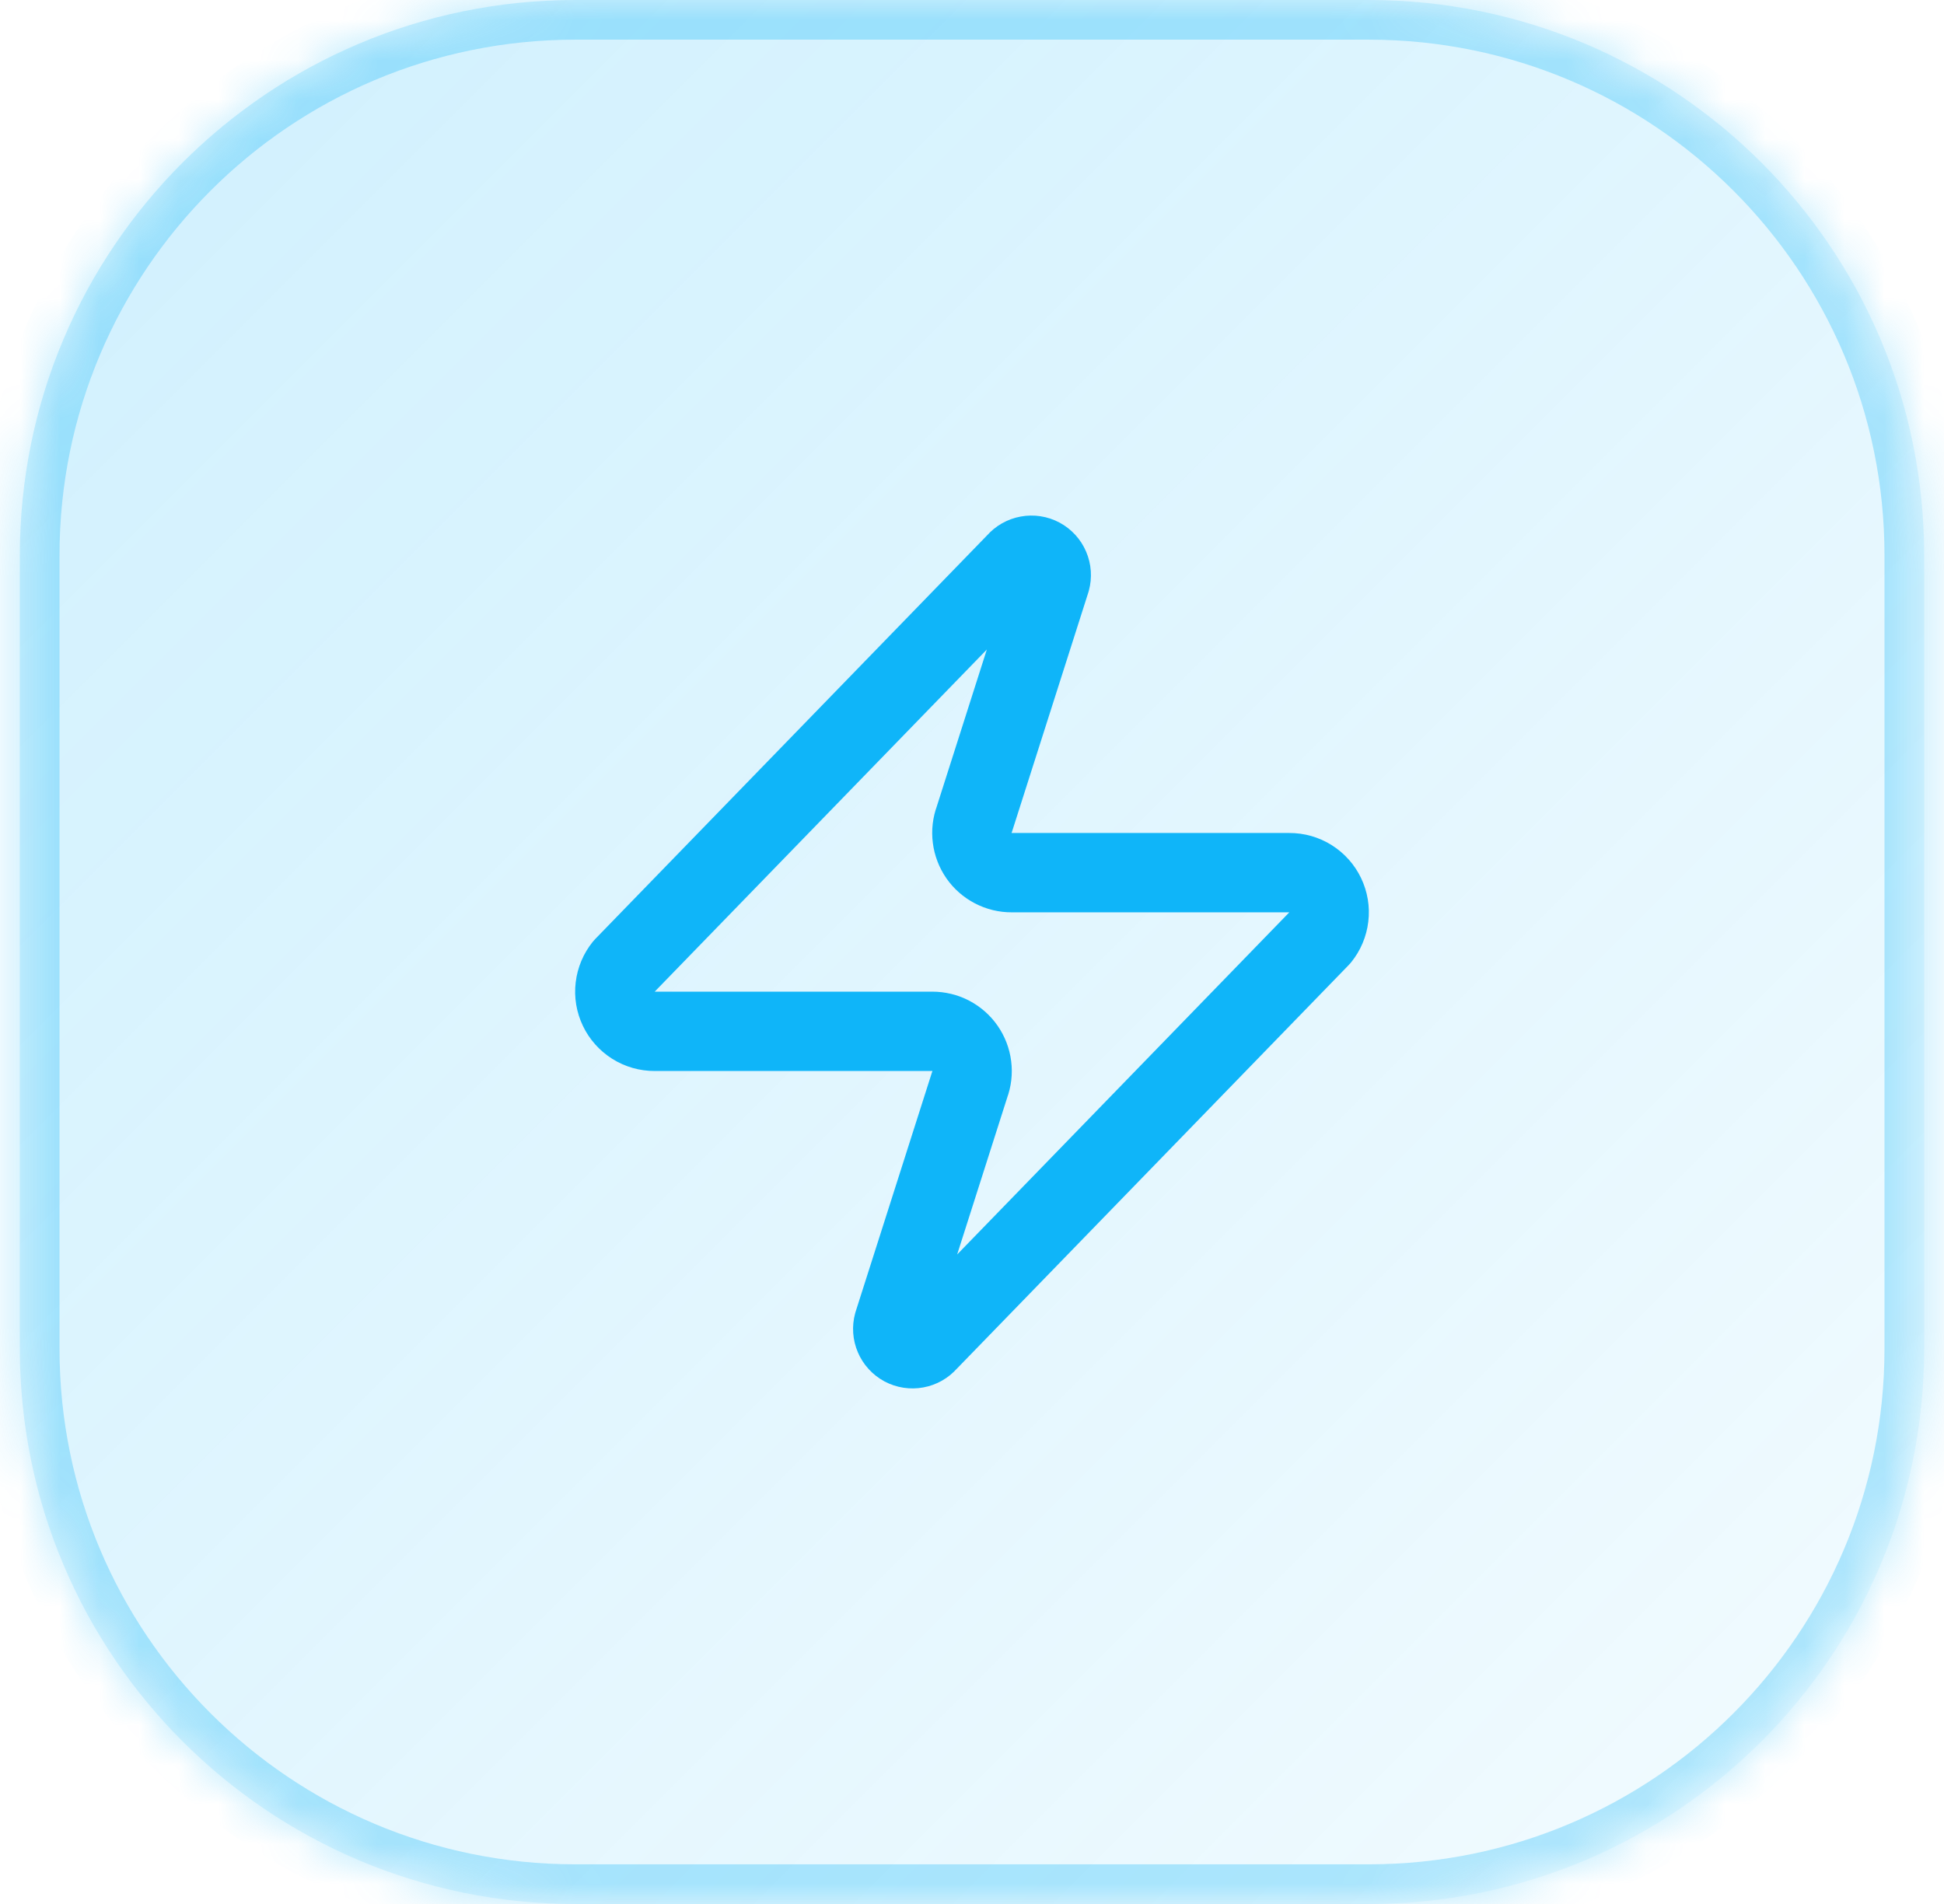
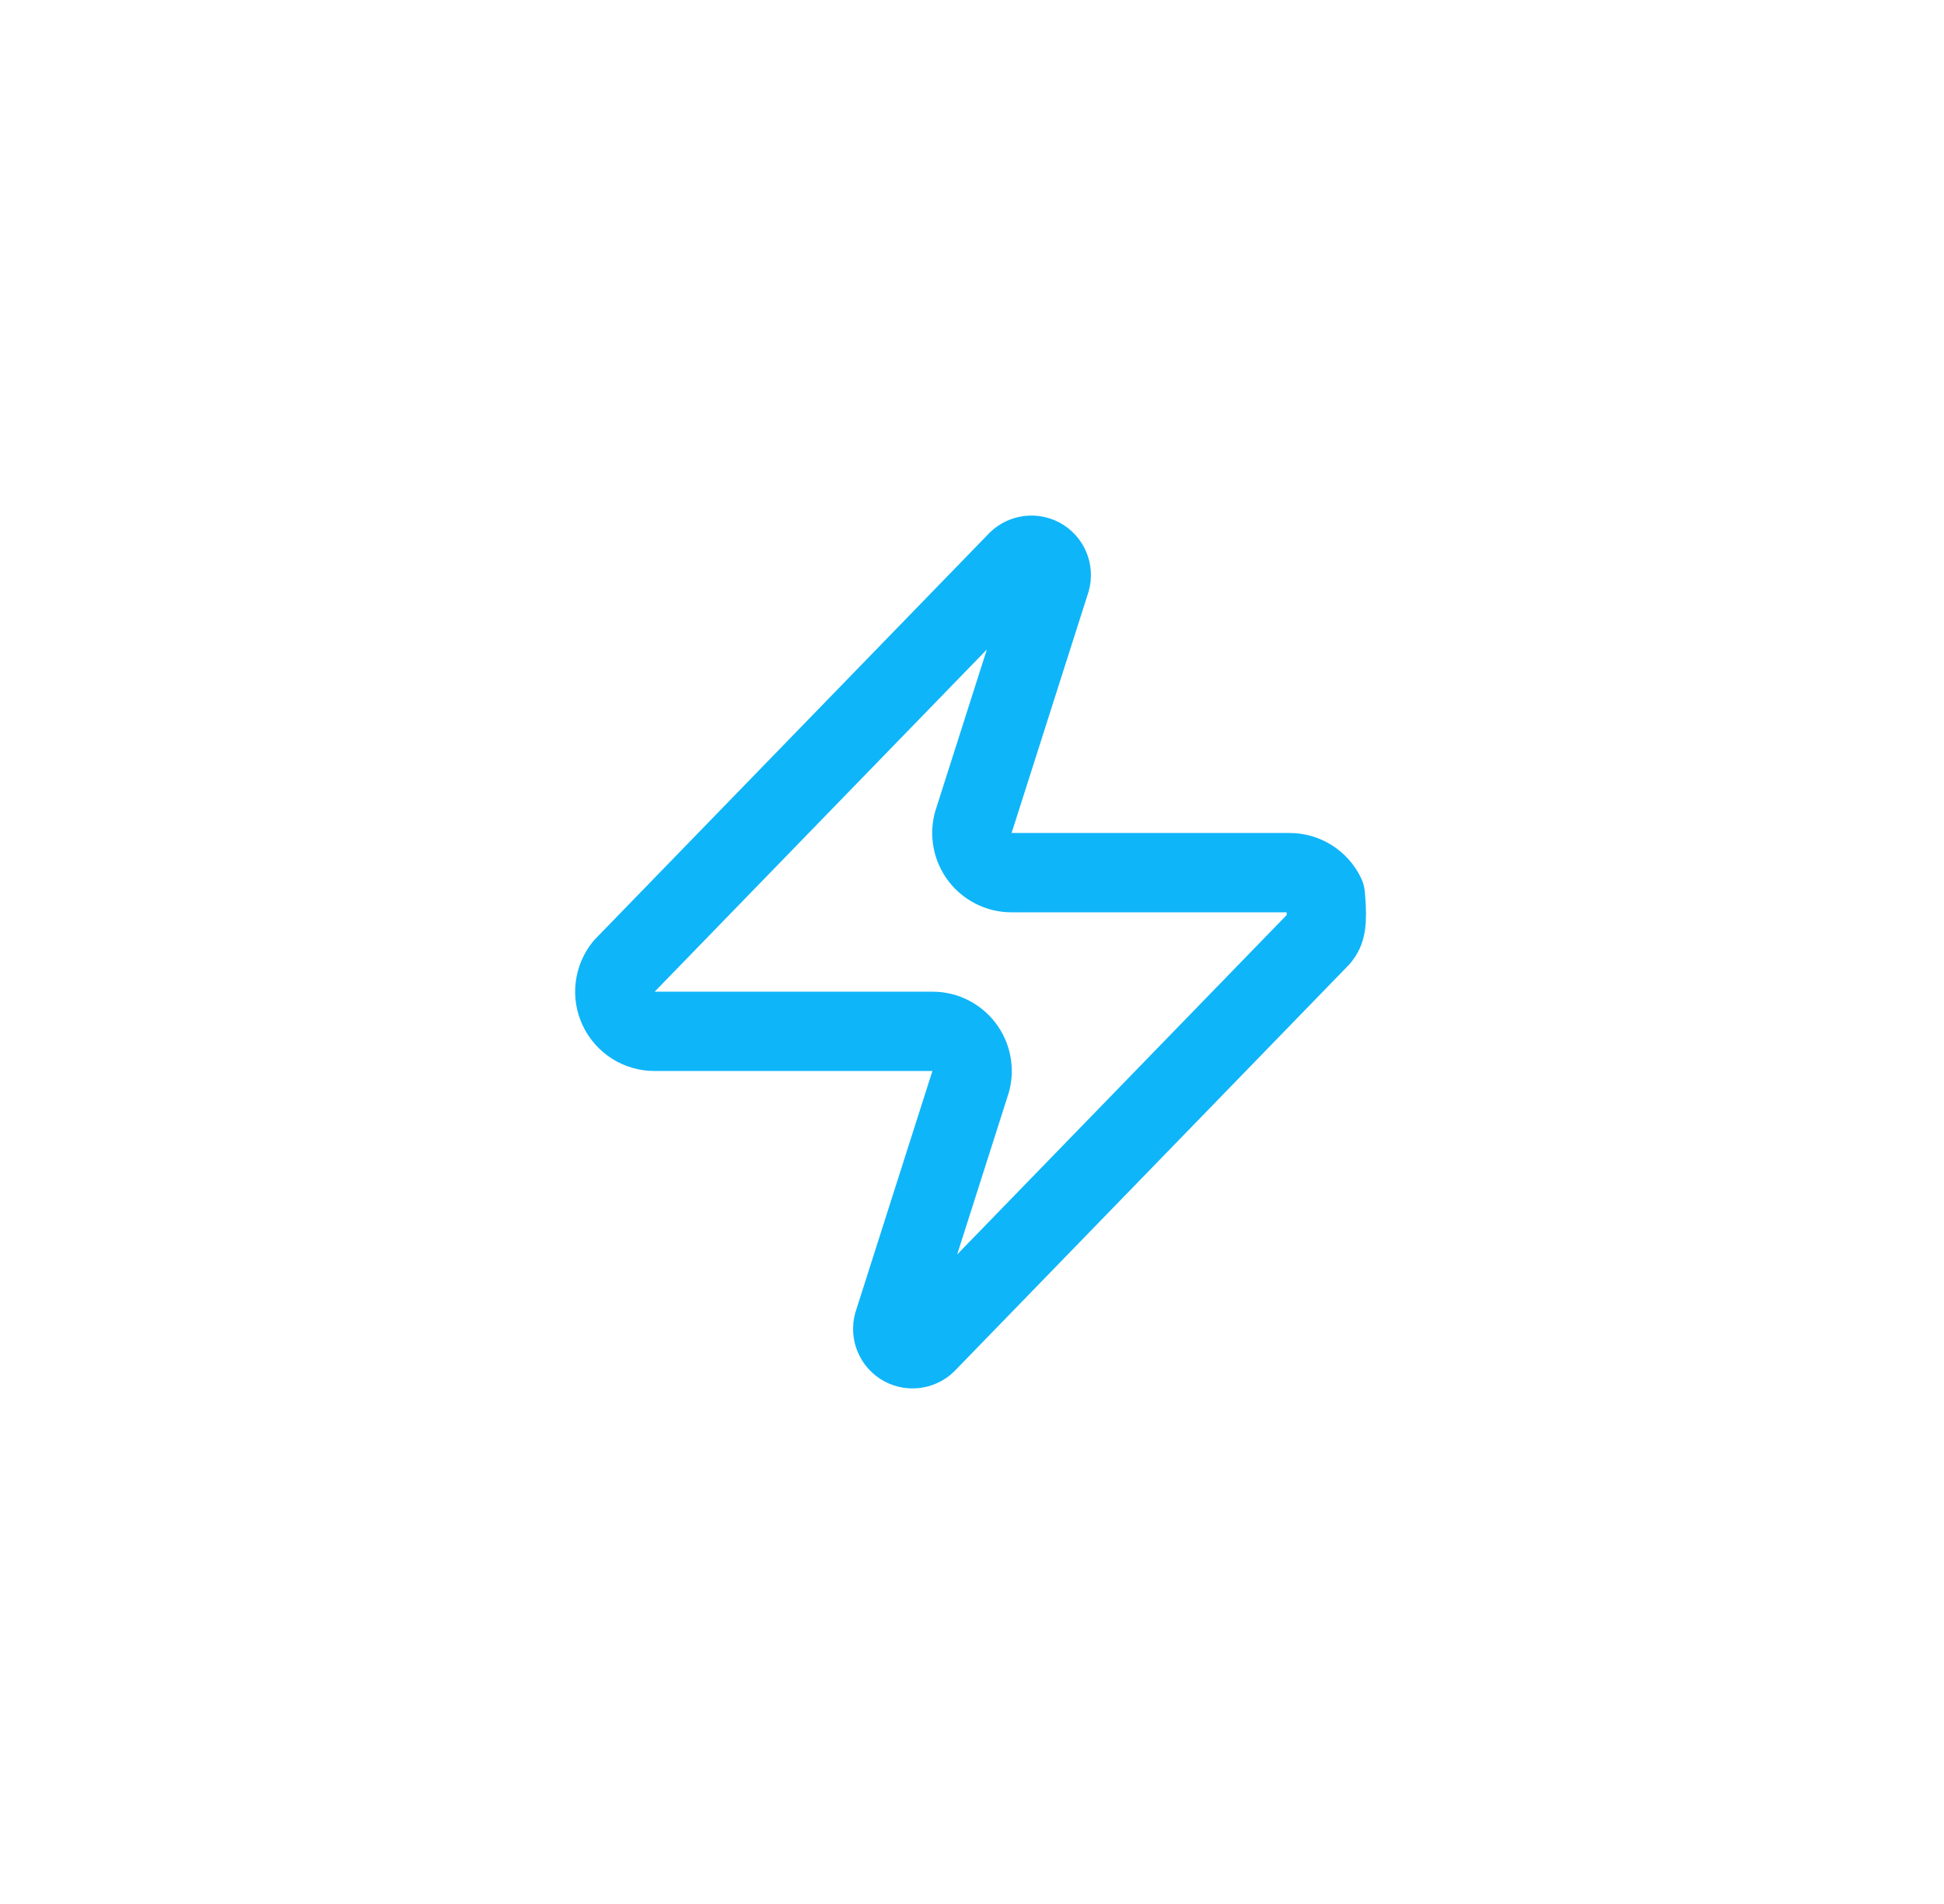
<svg xmlns="http://www.w3.org/2000/svg" width="49" height="48" viewBox="0 0 49 48" fill="none">
  <g id="Container">
    <mask id="path-1-inside-1_1_2124" fill="white">
-       <path d="M0.5 14C0.5 6.268 6.768 0 14.5 0H34.5C42.232 0 48.5 6.268 48.5 14V34C48.5 41.732 42.232 48 34.5 48H14.5C6.768 48 0.5 41.732 0.5 34V14Z" />
-     </mask>
-     <path d="M0.5 14C0.5 6.268 6.768 0 14.5 0H34.5C42.232 0 48.5 6.268 48.5 14V34C48.5 41.732 42.232 48 34.5 48H14.5C6.768 48 0.5 41.732 0.5 34V14Z" fill="url(#paint0_linear_1_2124)" />
-     <path d="M14.5 0V1H34.5V0V-1H14.5V0ZM48.5 14H47.5V34H48.5H49.5V14H48.5ZM34.5 48V47H14.5V48V49H34.5V48ZM0.5 34H1.5V14H0.5H-0.5V34H0.5ZM14.5 48V47C7.32 47 1.5 41.18 1.5 34H0.5H-0.5C-0.5 42.284 6.216 49 14.5 49V48ZM48.5 34H47.5C47.5 41.18 41.68 47 34.5 47V48V49C42.784 49 49.5 42.284 49.5 34H48.5ZM34.5 0V1C41.68 1 47.5 6.82 47.5 14H48.5H49.5C49.5 5.716 42.784 -1 34.5 -1V0ZM14.5 0V-1C6.216 -1 -0.5 5.716 -0.5 14H0.5H1.5C1.5 6.82 7.32 1 14.5 1V0Z" fill="#0FB5F9" fill-opacity="0.3" mask="url(#path-1-inside-1_1_2124)" />
+       </mask>
    <g id="Icon">
-       <path id="Vector" d="M16.5 26C16.311 26.001 16.125 25.948 15.965 25.847C15.805 25.746 15.676 25.602 15.595 25.432C15.513 25.261 15.481 25.071 15.504 24.883C15.526 24.695 15.601 24.517 15.72 24.37L25.62 14.17C25.694 14.084 25.796 14.026 25.907 14.006C26.018 13.985 26.134 14.003 26.234 14.056C26.334 14.11 26.413 14.196 26.457 14.3C26.502 14.404 26.51 14.521 26.48 14.63L24.56 20.65C24.503 20.802 24.484 20.965 24.505 21.125C24.525 21.285 24.584 21.439 24.676 21.572C24.768 21.704 24.892 21.813 25.035 21.887C25.179 21.962 25.338 22.001 25.5 22H32.5C32.689 21.999 32.875 22.052 33.035 22.153C33.195 22.254 33.324 22.398 33.405 22.568C33.487 22.739 33.519 22.93 33.496 23.117C33.474 23.305 33.399 23.483 33.28 23.63L23.38 33.83C23.306 33.916 23.204 33.974 23.093 33.994C22.982 34.015 22.866 33.997 22.766 33.944C22.666 33.89 22.587 33.804 22.543 33.7C22.498 33.596 22.49 33.479 22.52 33.37L24.44 27.35C24.497 27.198 24.516 27.035 24.495 26.875C24.475 26.715 24.416 26.561 24.324 26.429C24.232 26.296 24.108 26.188 23.965 26.113C23.821 26.038 23.662 26 23.5 26H16.5Z" stroke="#0FB5F9" stroke-width="2" stroke-linecap="round" stroke-linejoin="round" />
+       <path id="Vector" d="M16.5 26C16.311 26.001 16.125 25.948 15.965 25.847C15.805 25.746 15.676 25.602 15.595 25.432C15.513 25.261 15.481 25.071 15.504 24.883C15.526 24.695 15.601 24.517 15.72 24.37L25.62 14.17C25.694 14.084 25.796 14.026 25.907 14.006C26.018 13.985 26.134 14.003 26.234 14.056C26.334 14.11 26.413 14.196 26.457 14.3C26.502 14.404 26.51 14.521 26.48 14.63L24.56 20.65C24.503 20.802 24.484 20.965 24.505 21.125C24.525 21.285 24.584 21.439 24.676 21.572C24.768 21.704 24.892 21.813 25.035 21.887C25.179 21.962 25.338 22.001 25.5 22H32.5C32.689 21.999 32.875 22.052 33.035 22.153C33.195 22.254 33.324 22.398 33.405 22.568C33.474 23.305 33.399 23.483 33.28 23.63L23.38 33.83C23.306 33.916 23.204 33.974 23.093 33.994C22.982 34.015 22.866 33.997 22.766 33.944C22.666 33.89 22.587 33.804 22.543 33.7C22.498 33.596 22.49 33.479 22.52 33.37L24.44 27.35C24.497 27.198 24.516 27.035 24.495 26.875C24.475 26.715 24.416 26.561 24.324 26.429C24.232 26.296 24.108 26.188 23.965 26.113C23.821 26.038 23.662 26 23.5 26H16.5Z" stroke="#0FB5F9" stroke-width="2" stroke-linecap="round" stroke-linejoin="round" />
    </g>
  </g>
  <defs>
    <linearGradient id="paint0_linear_1_2124" x1="0.5" y1="0" x2="48.5" y2="48" gradientUnits="userSpaceOnUse">
      <stop stop-color="#0FB5F9" stop-opacity="0.2" />
      <stop offset="1" stop-color="#0FB5F9" stop-opacity="0.05" />
    </linearGradient>
  </defs>
</svg>